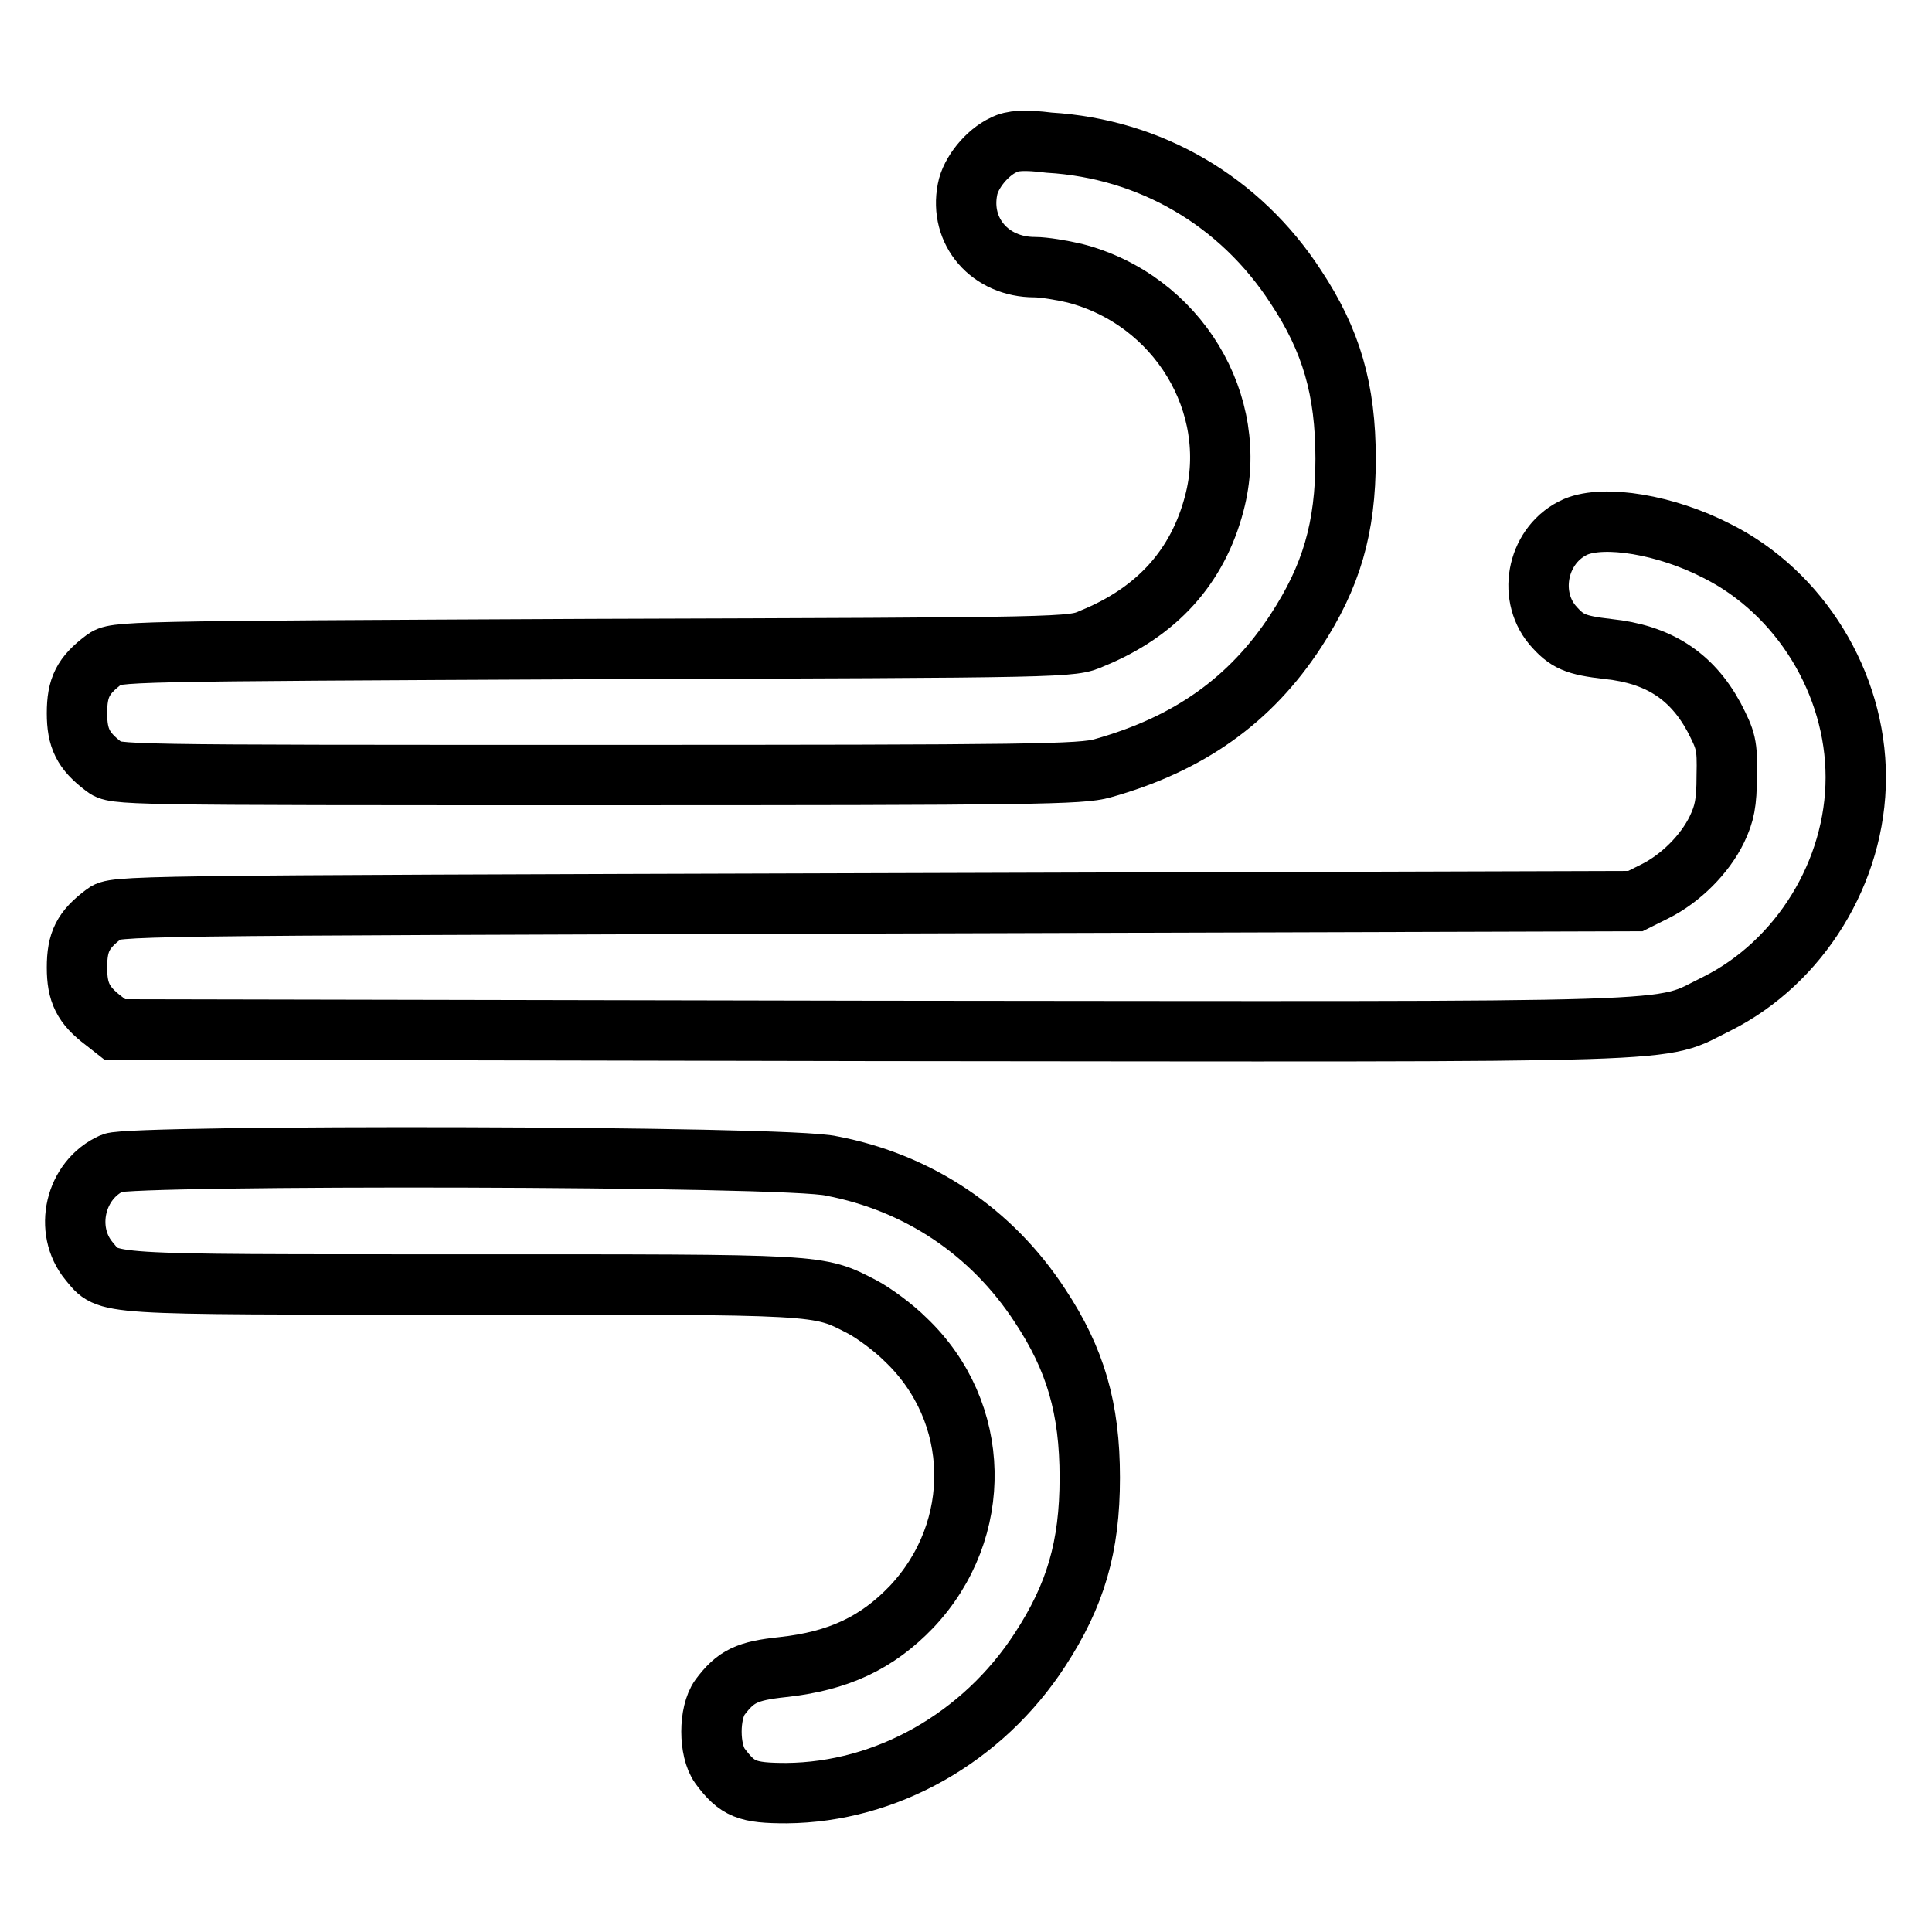
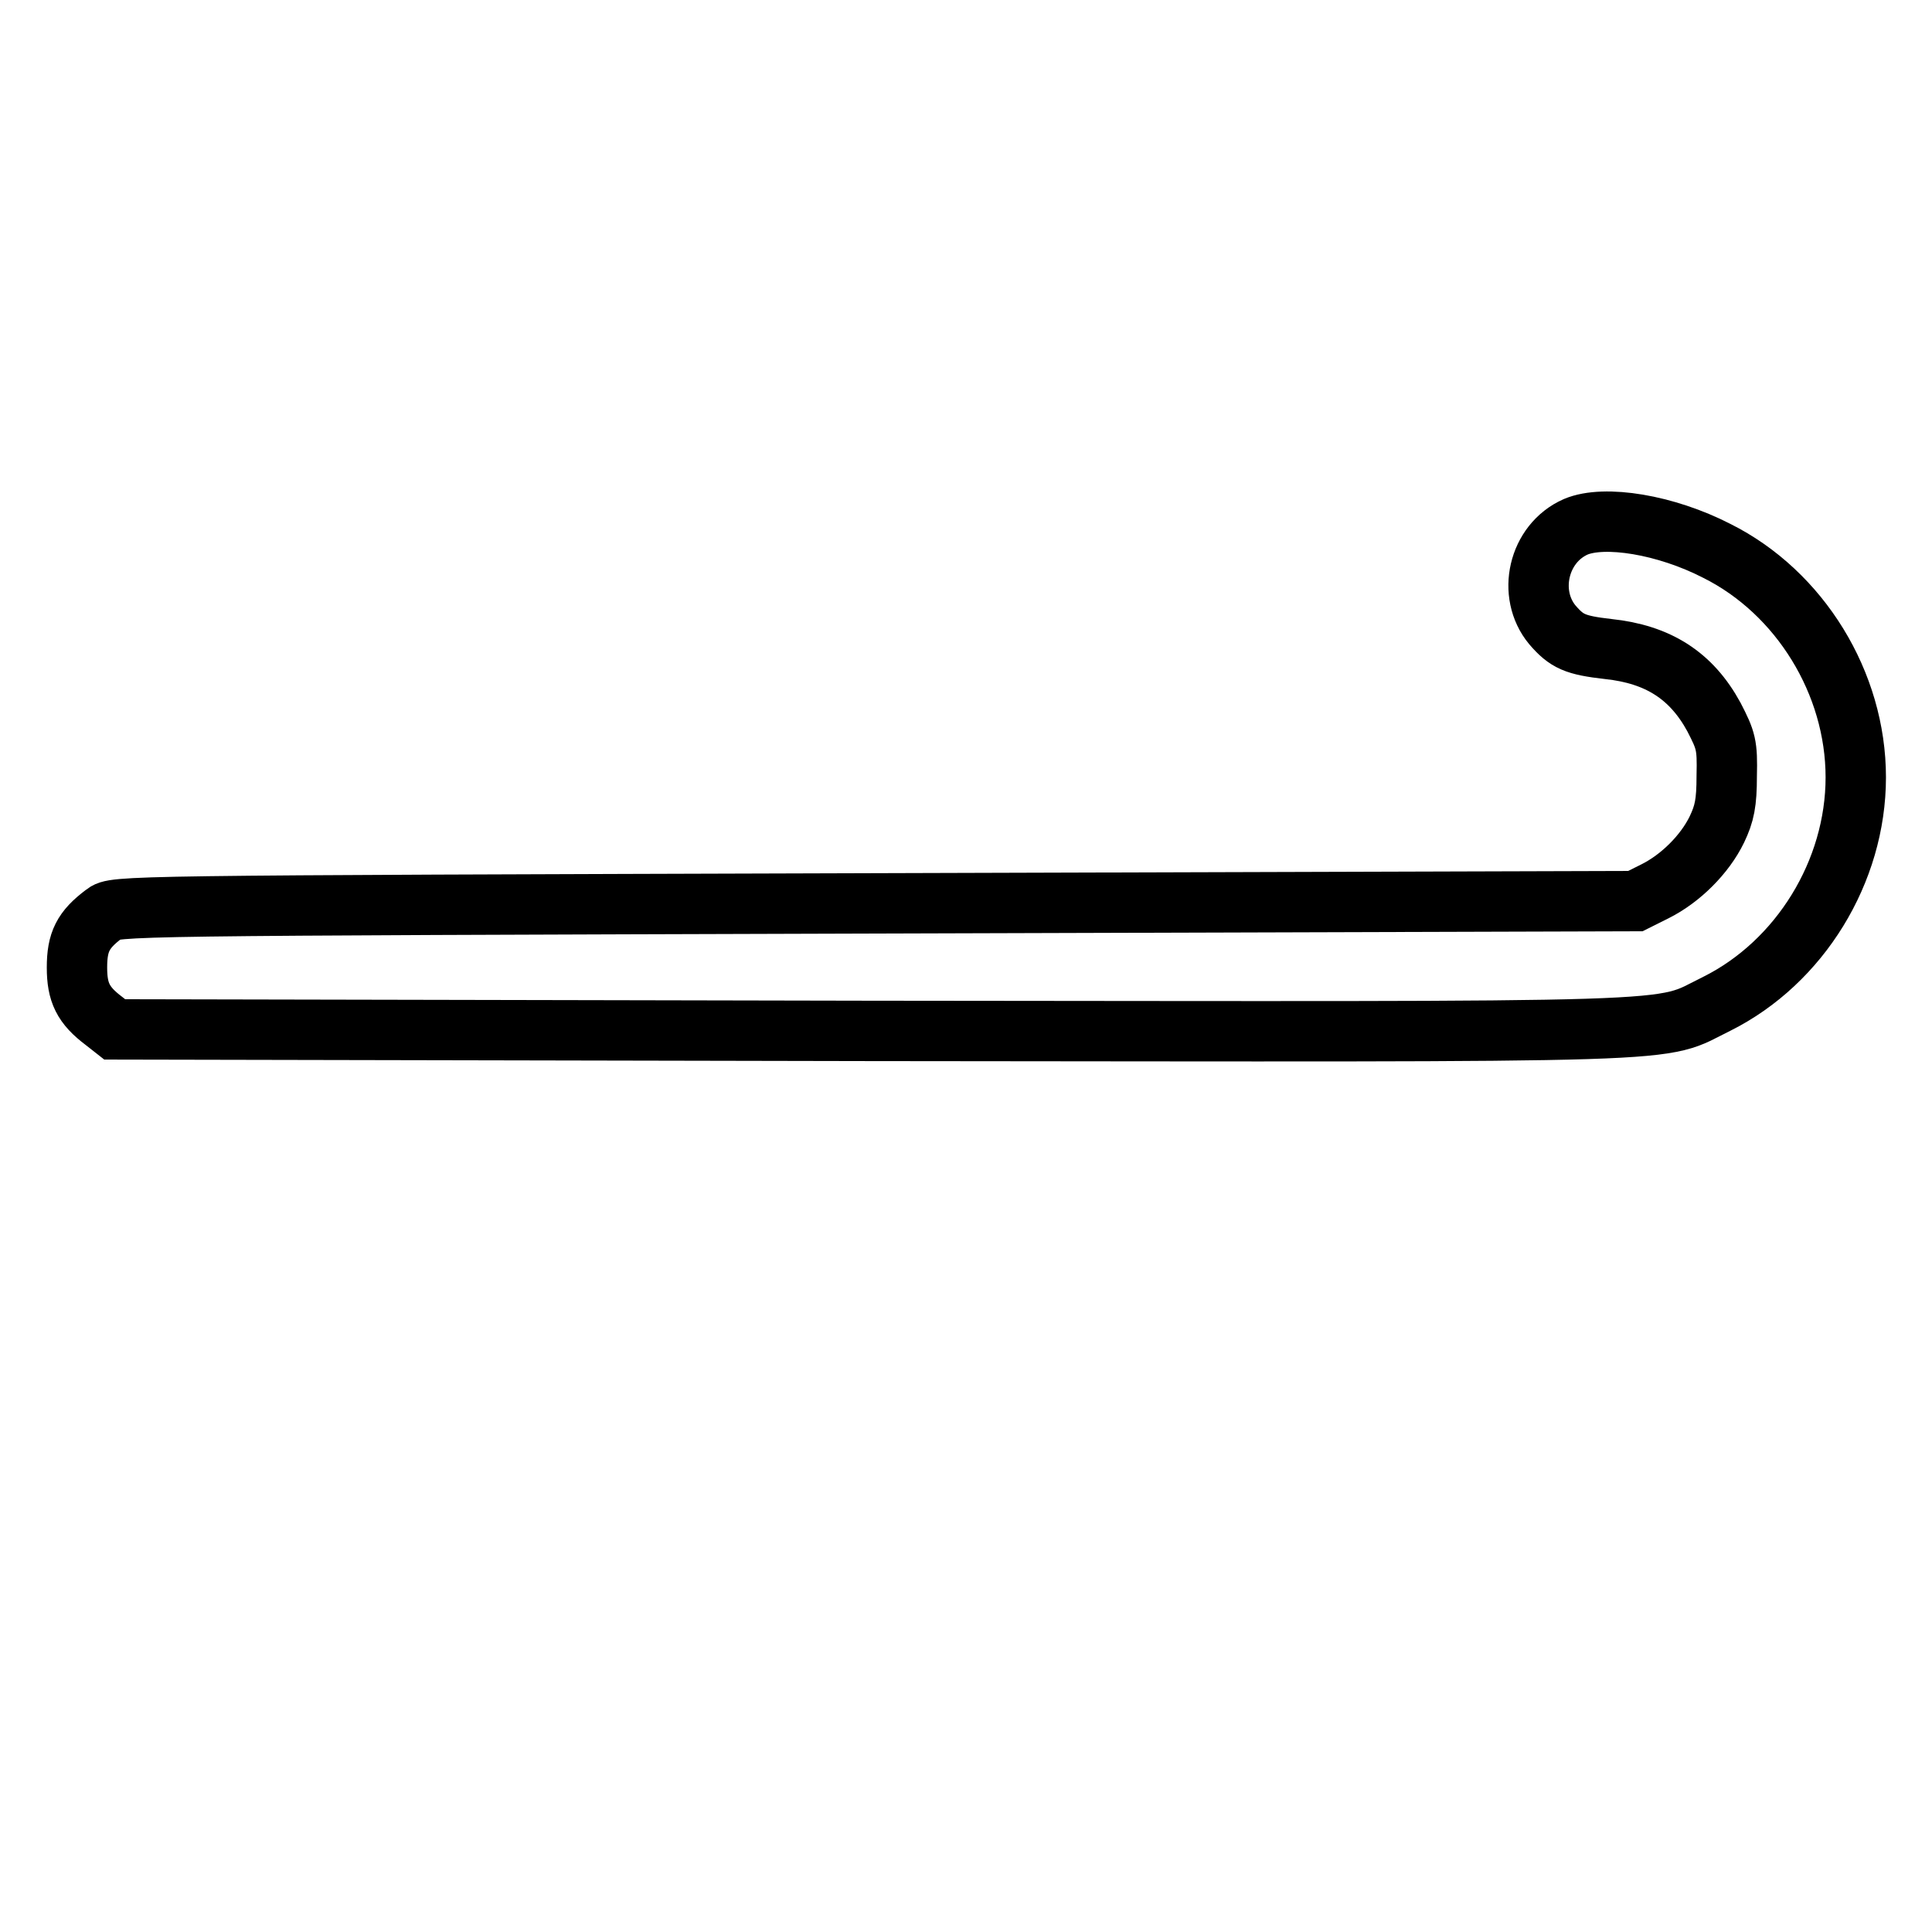
<svg xmlns="http://www.w3.org/2000/svg" version="1.1" x="0px" y="0px" viewBox="0 0 256 256" enable-background="new 0 0 256 256" xml:space="preserve">
  <g>
    <g>
      <g>
-         <path stroke-width="8" fill-opacity="0" stroke="#000000" d="M133,19.2c-2.2,1-4.4,3.7-4.8,5.9c-1.1,5.6,3,10.3,8.9,10.3c1.2,0,3.6,0.4,5.3,0.8c13.6,3.5,22,17.3,18.5,30.5c-2.2,8.4-7.6,14.4-16.2,17.9c-2.7,1.2-2.7,1.2-66.1,1.4c-62.9,0.3-63.3,0.3-64.8,1.4c-2.8,2.1-3.6,3.7-3.6,7.1c0,3.3,0.8,5,3.6,7.1c1.4,1.1,1.6,1.1,65.3,1.1c58,0,64.2-0.1,67-0.9c11.4-3.2,19.6-9,25.6-18.2c4.7-7.2,6.6-13.6,6.6-22.8c0-9.2-1.9-15.7-6.6-22.8c-7.4-11.4-19.3-18.3-32.7-19.1C135.8,18.5,134.1,18.6,133,19.2z" />
        <path stroke-width="8" fill-opacity="0" stroke="#000000" d="M208.8,69.8c-5,2.2-6.5,8.9-3.1,13c1.9,2.2,3,2.7,7.4,3.2c6.6,0.7,11,3.5,14,9c1.6,3.1,1.8,3.7,1.7,7.8c0,3.6-0.3,5-1.3,7.1c-1.6,3.3-4.8,6.5-8.2,8.2l-2.6,1.3L116,119.7c-100.7,0.3-100.8,0.3-102.2,1.4c-2.8,2.1-3.6,3.7-3.6,7.1c0,3.3,0.8,5,3.6,7.1l1.4,1.1l100.1,0.2c111.8,0.1,104,0.4,112.2-3.6c11-5.5,18.4-17.5,18.4-30c0-12.5-7.4-24.5-18.4-30C220.7,69.5,212.6,68.2,208.8,69.8z" />
-         <path stroke-width="8" fill-opacity="0" stroke="#000000" d="M14.9,154.1c-5,2.2-6.5,8.9-3.1,13c2.7,3.2,0.7,3.1,49.3,3.1c48.3,0,47.2-0.1,53.2,3c1.5,0.8,4.1,2.7,5.7,4.3c10.1,9.6,10.4,25.2,0.8,35.4c-4.6,4.8-9.7,7.2-17.1,8c-4.7,0.5-6.2,1.2-8.3,4c-1.5,2.1-1.5,7,0,9.1c2.3,3.1,3.6,3.6,8.8,3.6c13.2-0.1,26-7.3,33.6-19c4.7-7.2,6.6-13.6,6.6-22.8c0-9.2-1.9-15.7-6.6-22.8c-6.4-9.8-16.1-16.3-27.6-18.5C104.6,153.1,17.4,153,14.9,154.1z" />
      </g>
    </g>
  </g>
</svg>